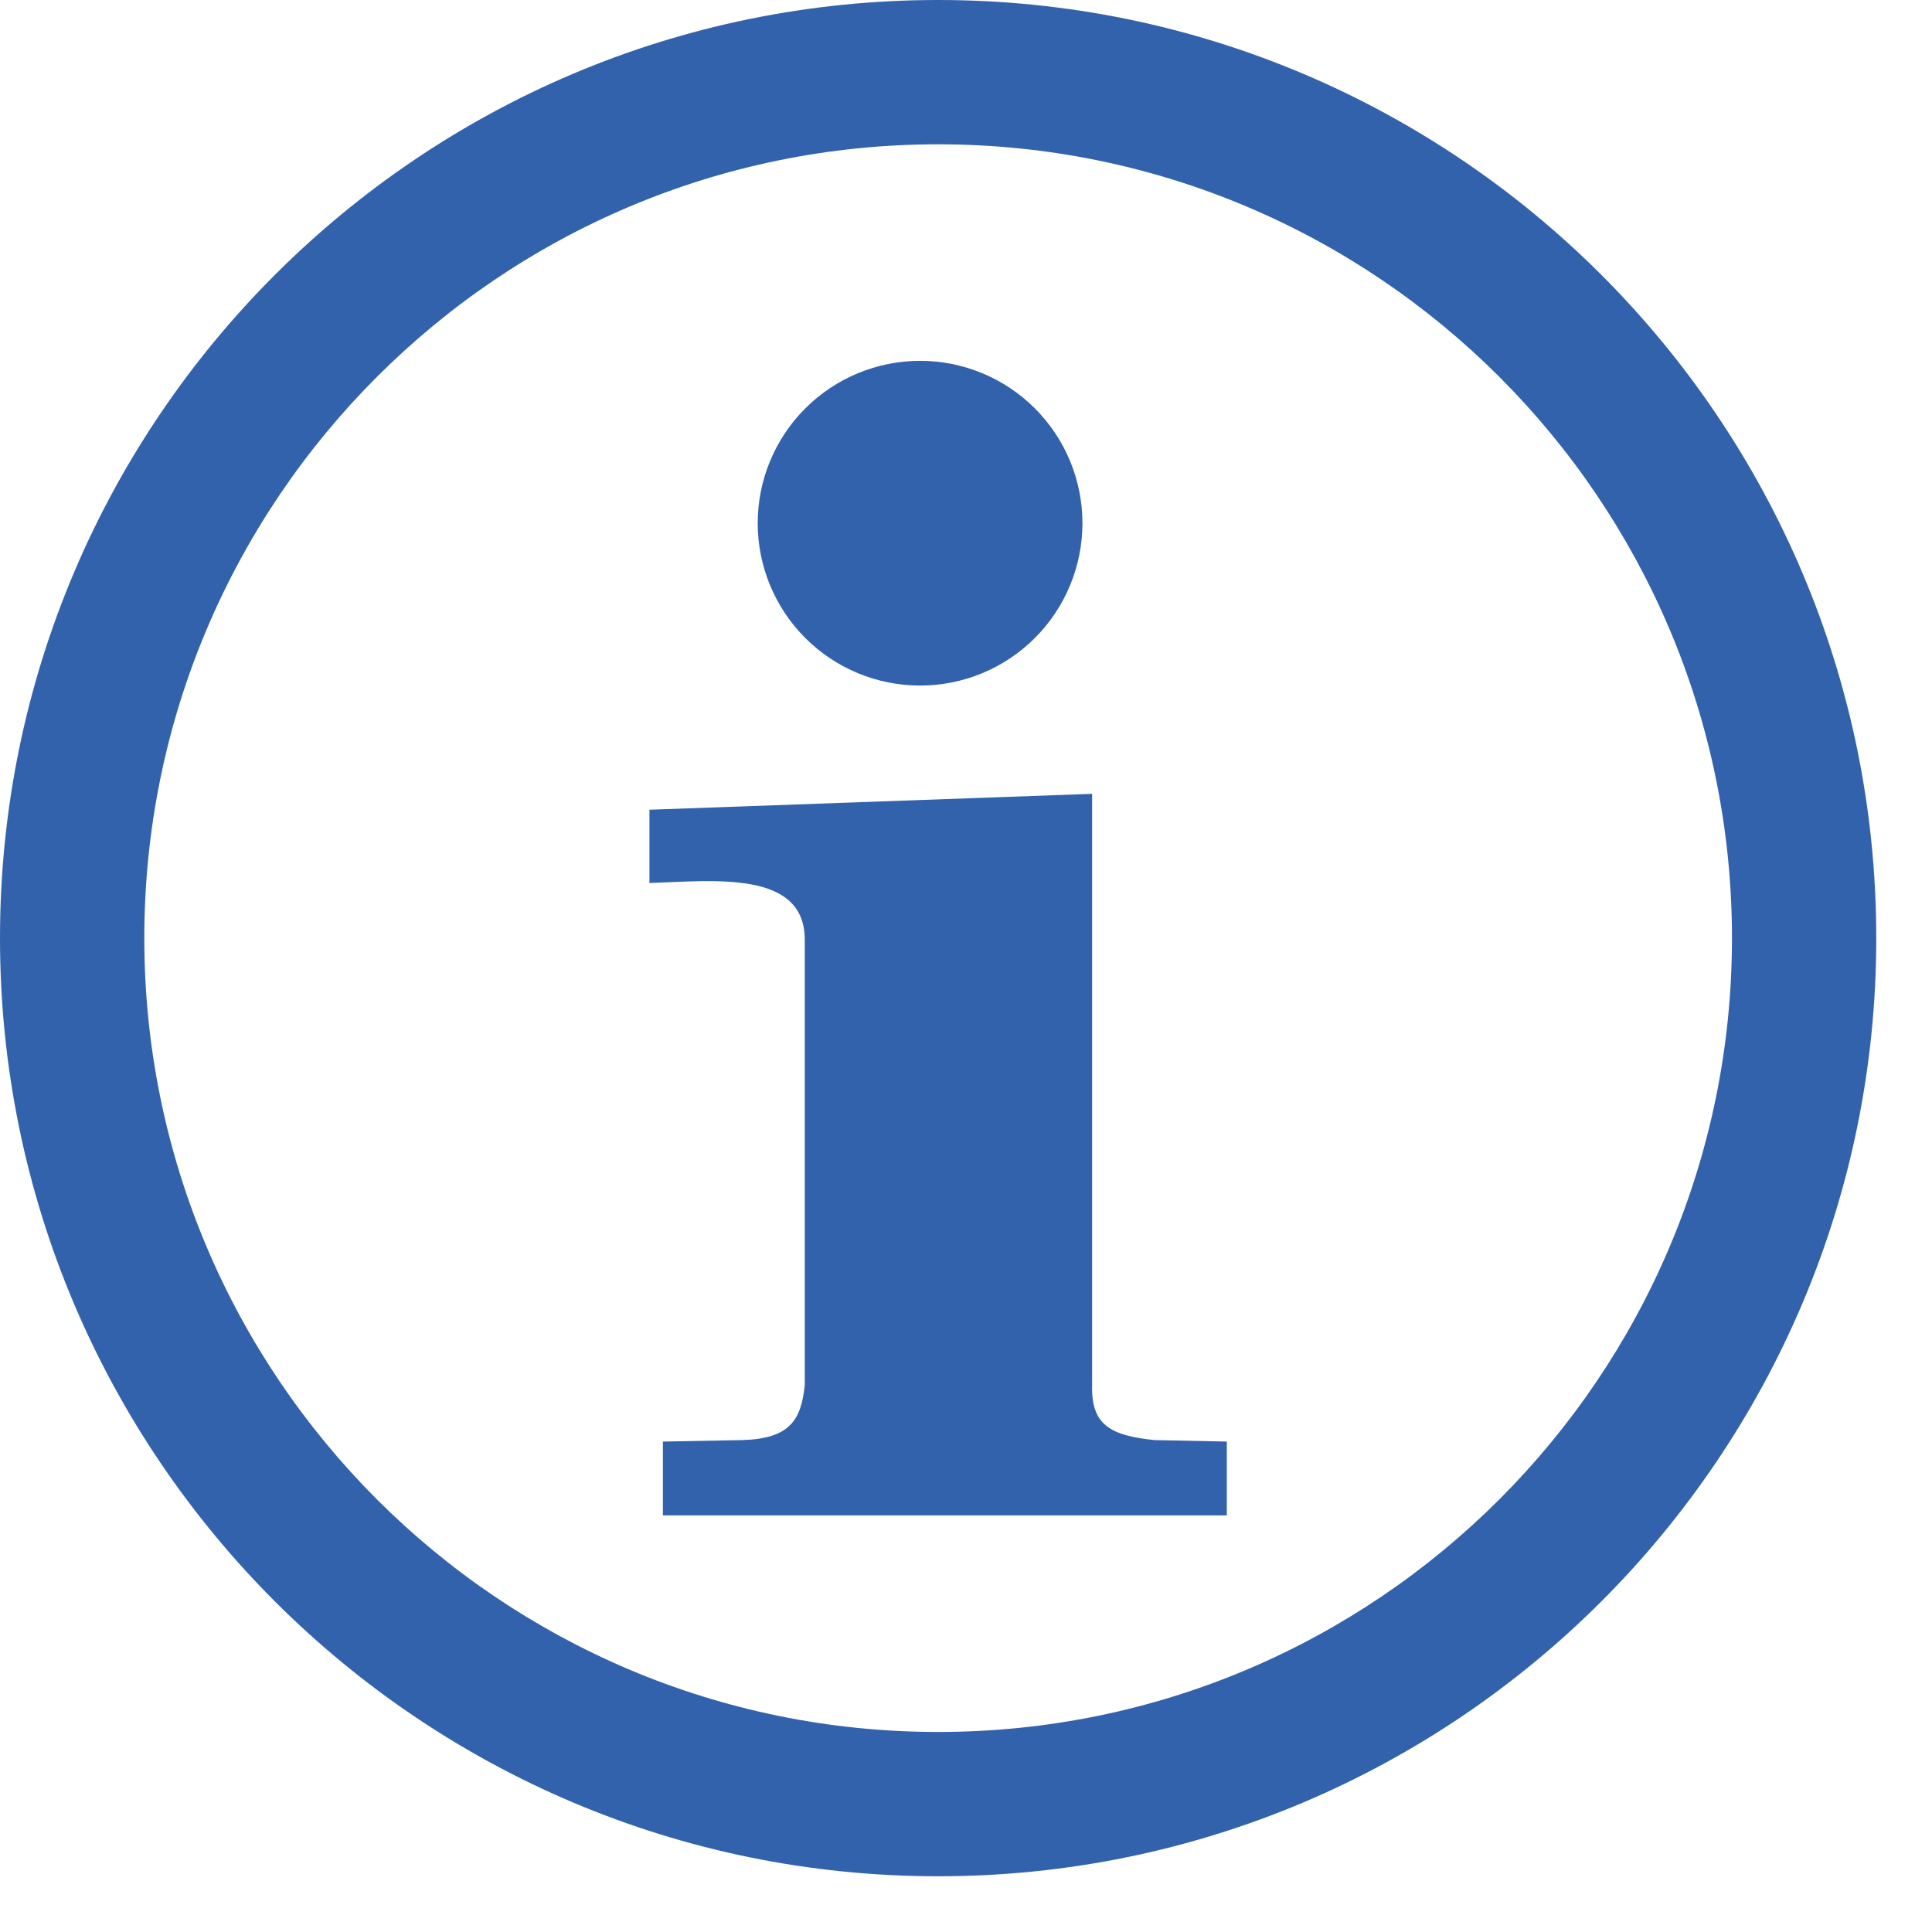
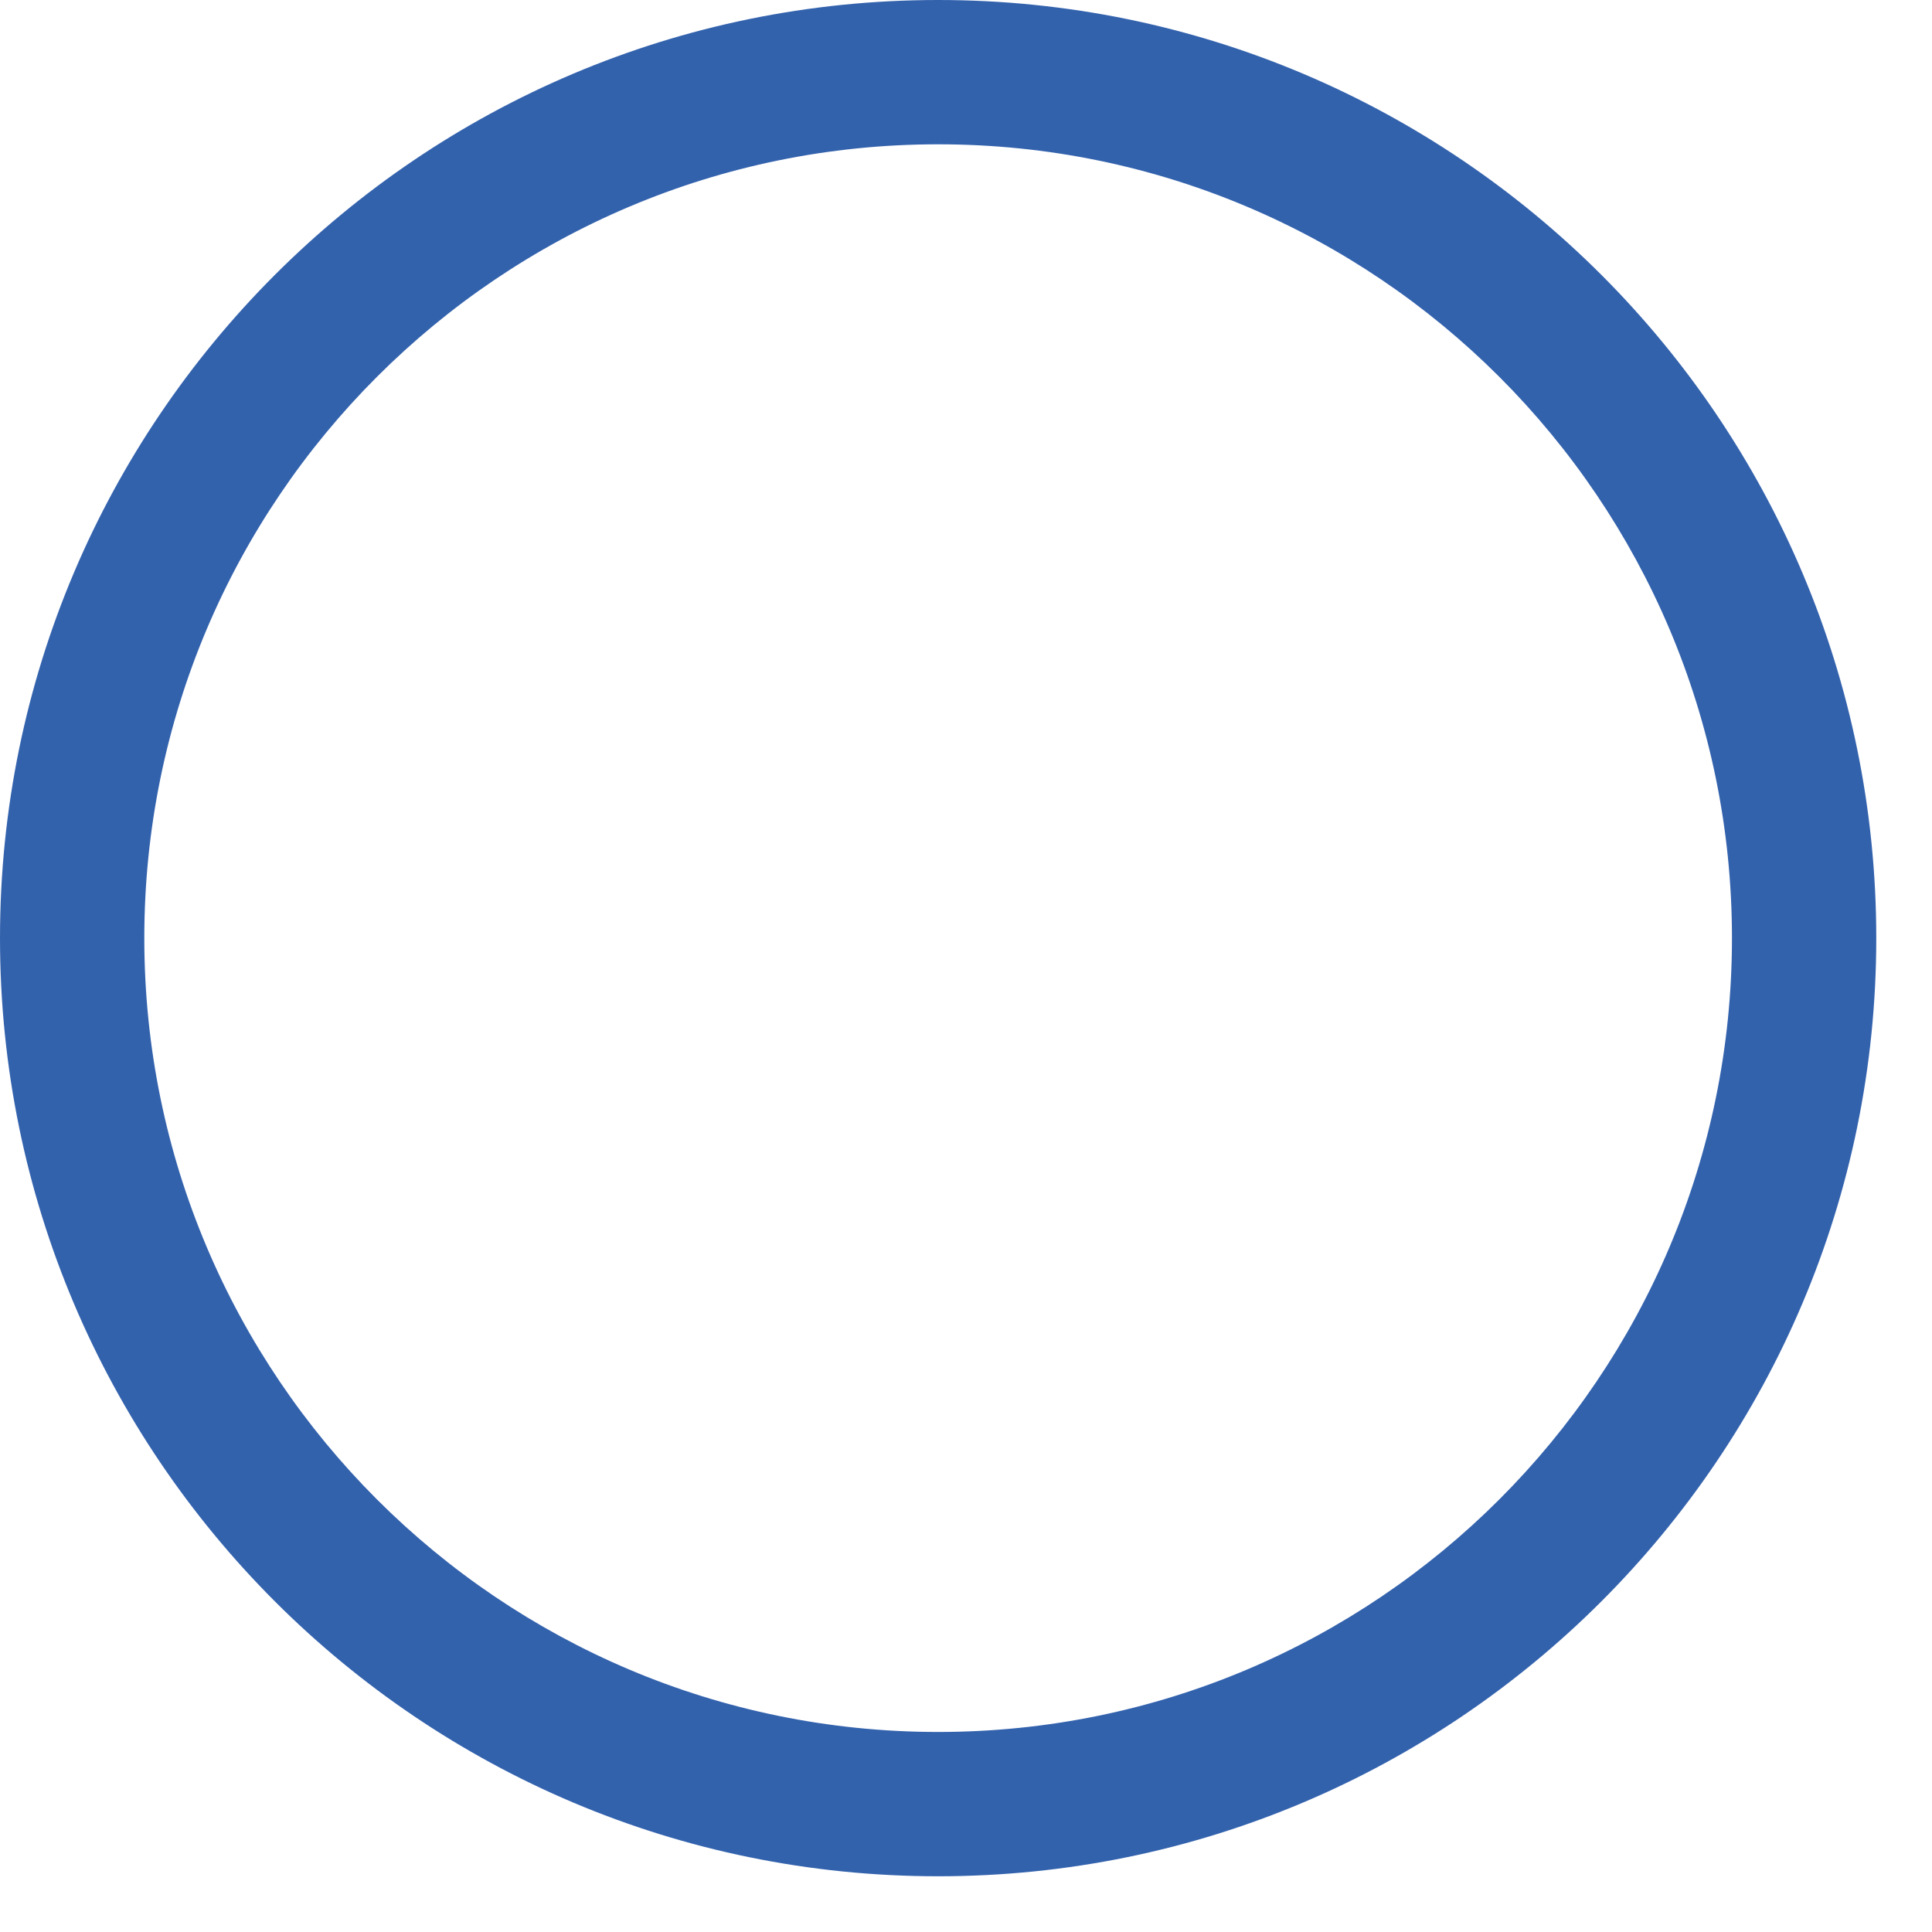
<svg xmlns="http://www.w3.org/2000/svg" width="26" height="26" viewBox="0 0 26 26" fill="none">
  <path d="M12.625 0C5.656 0 0 5.656 0 12.625C0 19.594 5.656 25.25 12.625 25.25C19.594 25.25 25.25 19.594 25.25 12.625C25.25 5.656 19.594 0 12.625 0ZM12.625 1.942C18.522 1.942 23.308 6.728 23.308 12.625C23.308 18.522 18.522 23.308 12.625 23.308C6.728 23.308 1.942 18.522 1.942 12.625C1.942 6.728 6.728 1.942 12.625 1.942Z" fill="#3362AD" />
-   <path d="M14.567 7.041C14.567 7.62 14.337 8.176 13.927 8.586C13.517 8.996 12.962 9.226 12.382 9.226C11.803 9.226 11.247 8.996 10.837 8.586C10.427 8.176 10.197 7.62 10.197 7.041C10.197 6.461 10.427 5.906 10.837 5.496C11.247 5.086 11.803 4.856 12.382 4.856C12.962 4.856 13.517 5.086 13.927 5.496C14.337 5.906 14.567 6.461 14.567 7.041Z" fill="#3362AD" />
-   <path d="M14.697 18.638C14.683 19.169 14.932 19.318 15.537 19.38L16.51 19.4V20.394H8.921V19.4L9.989 19.38C10.629 19.361 10.782 19.112 10.83 18.638V12.653C10.837 11.706 9.607 11.855 8.74 11.883V10.897L14.697 10.683" fill="#3362AD" />
</svg>